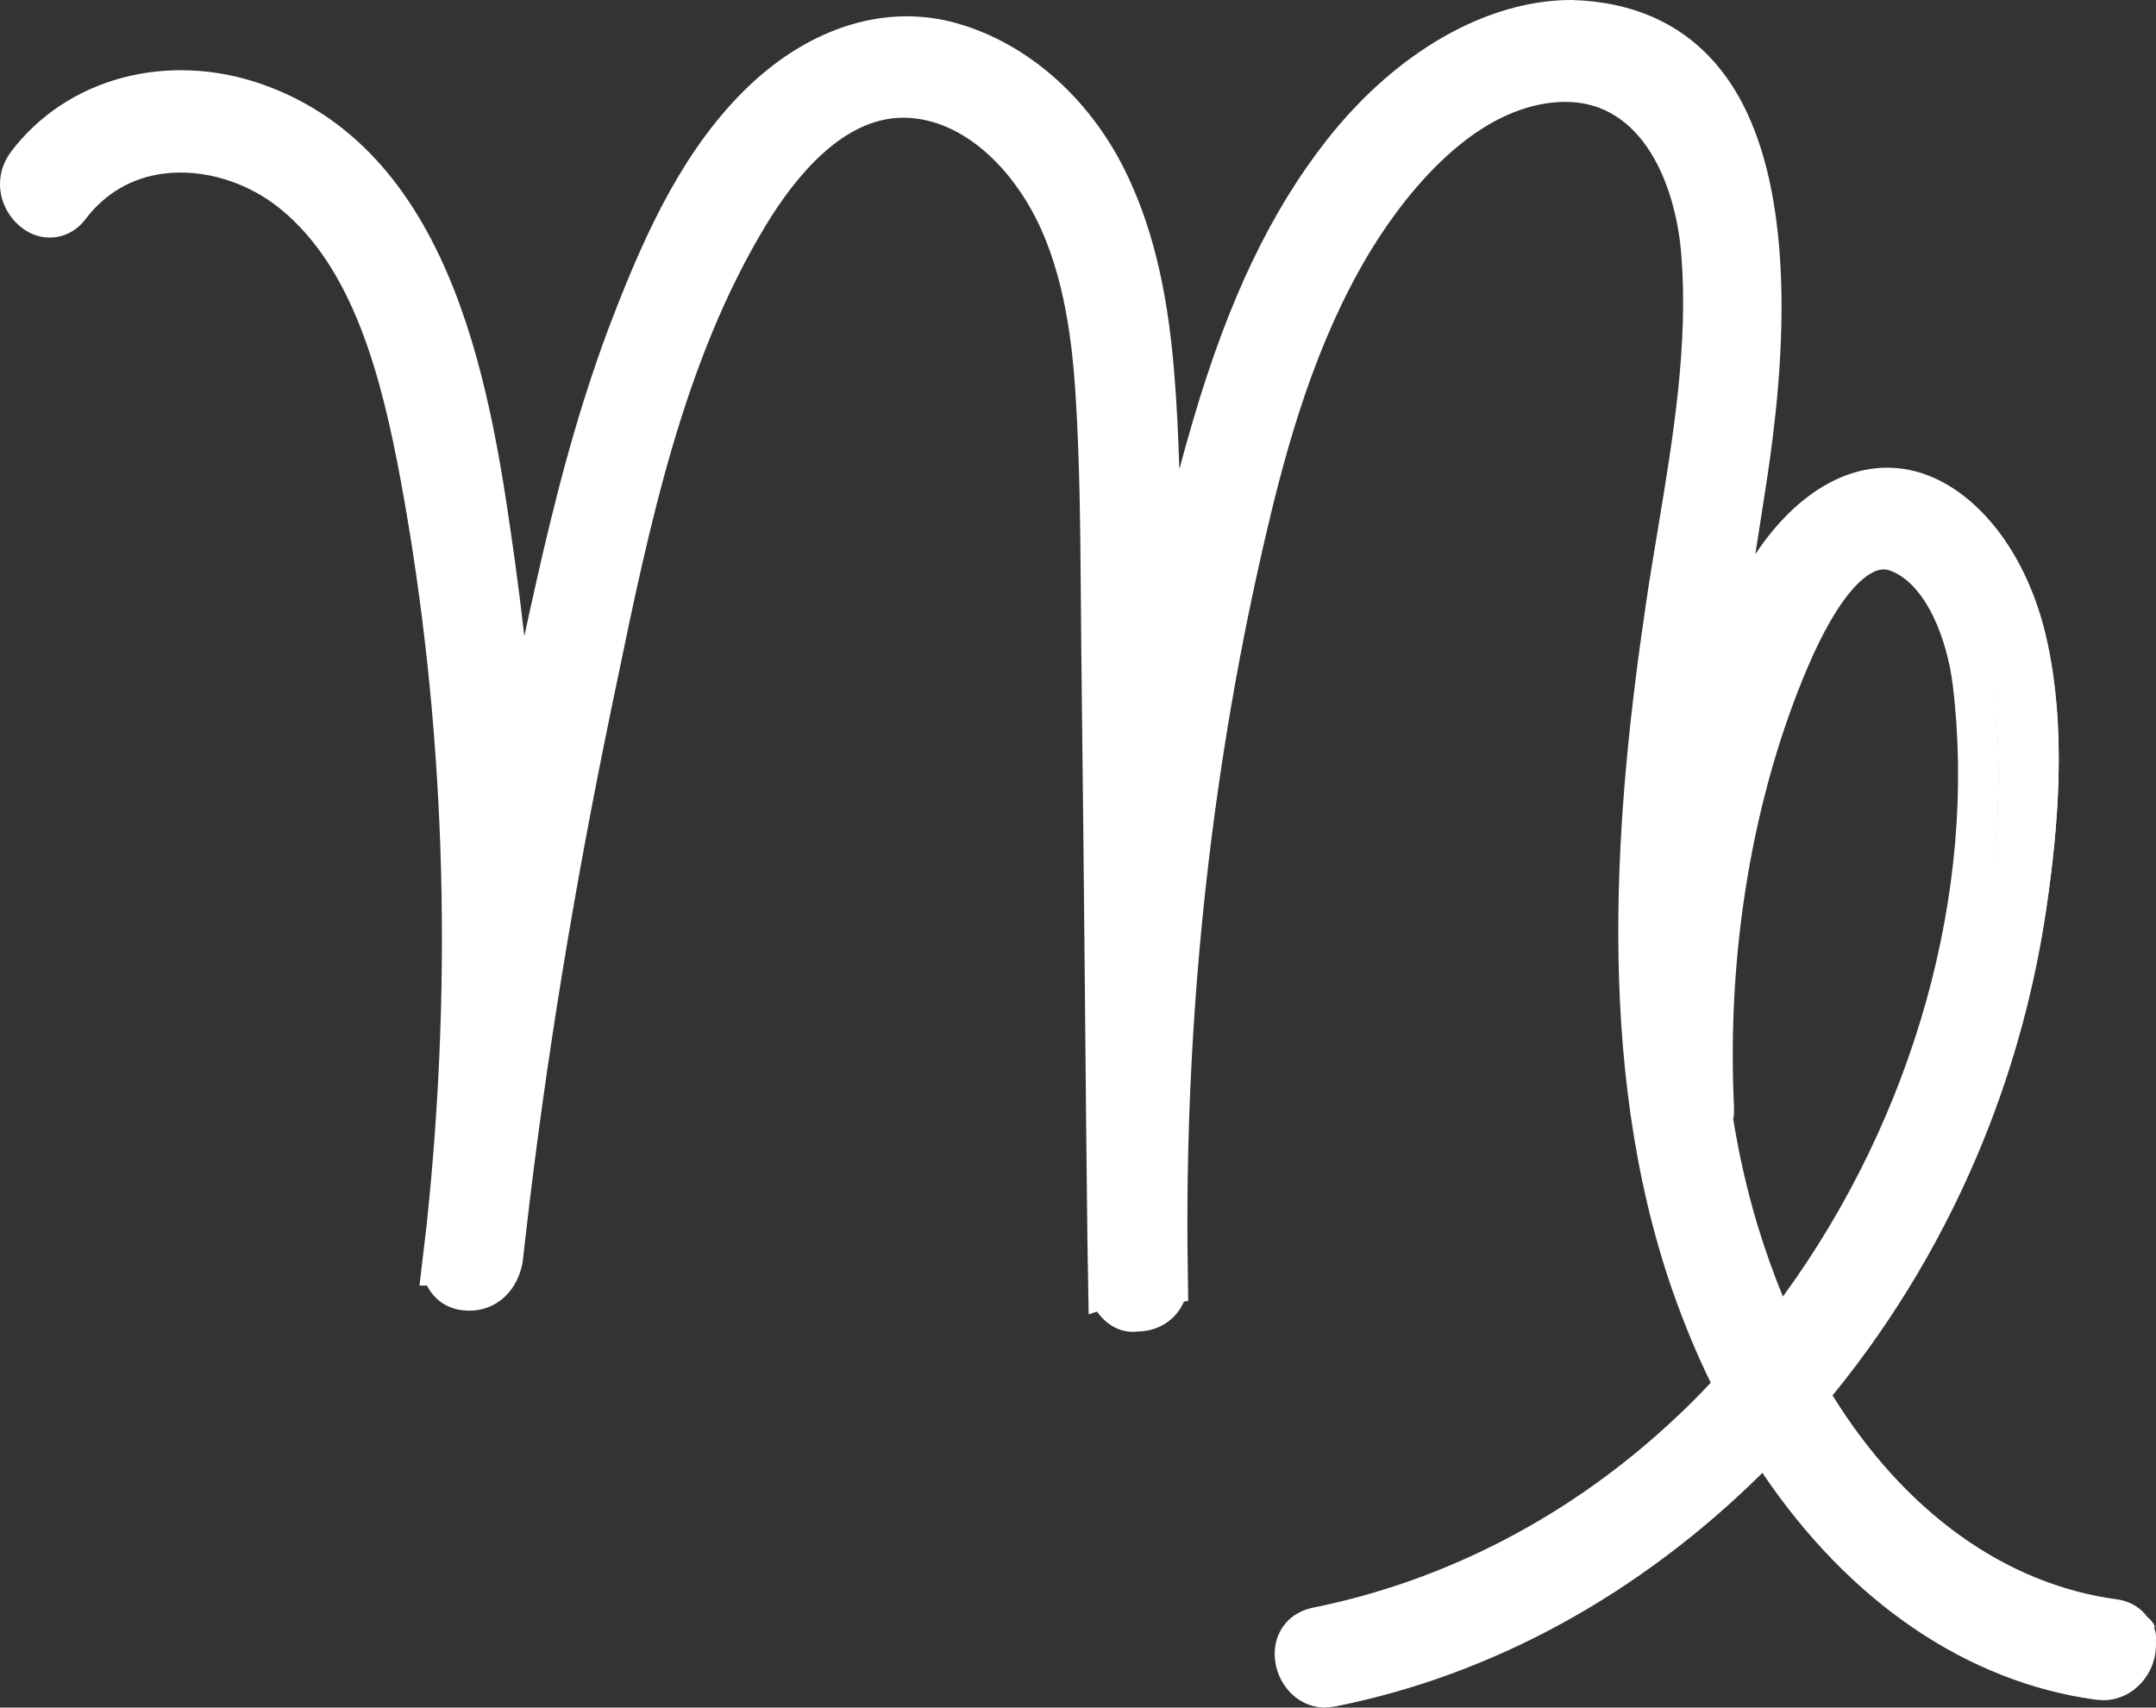
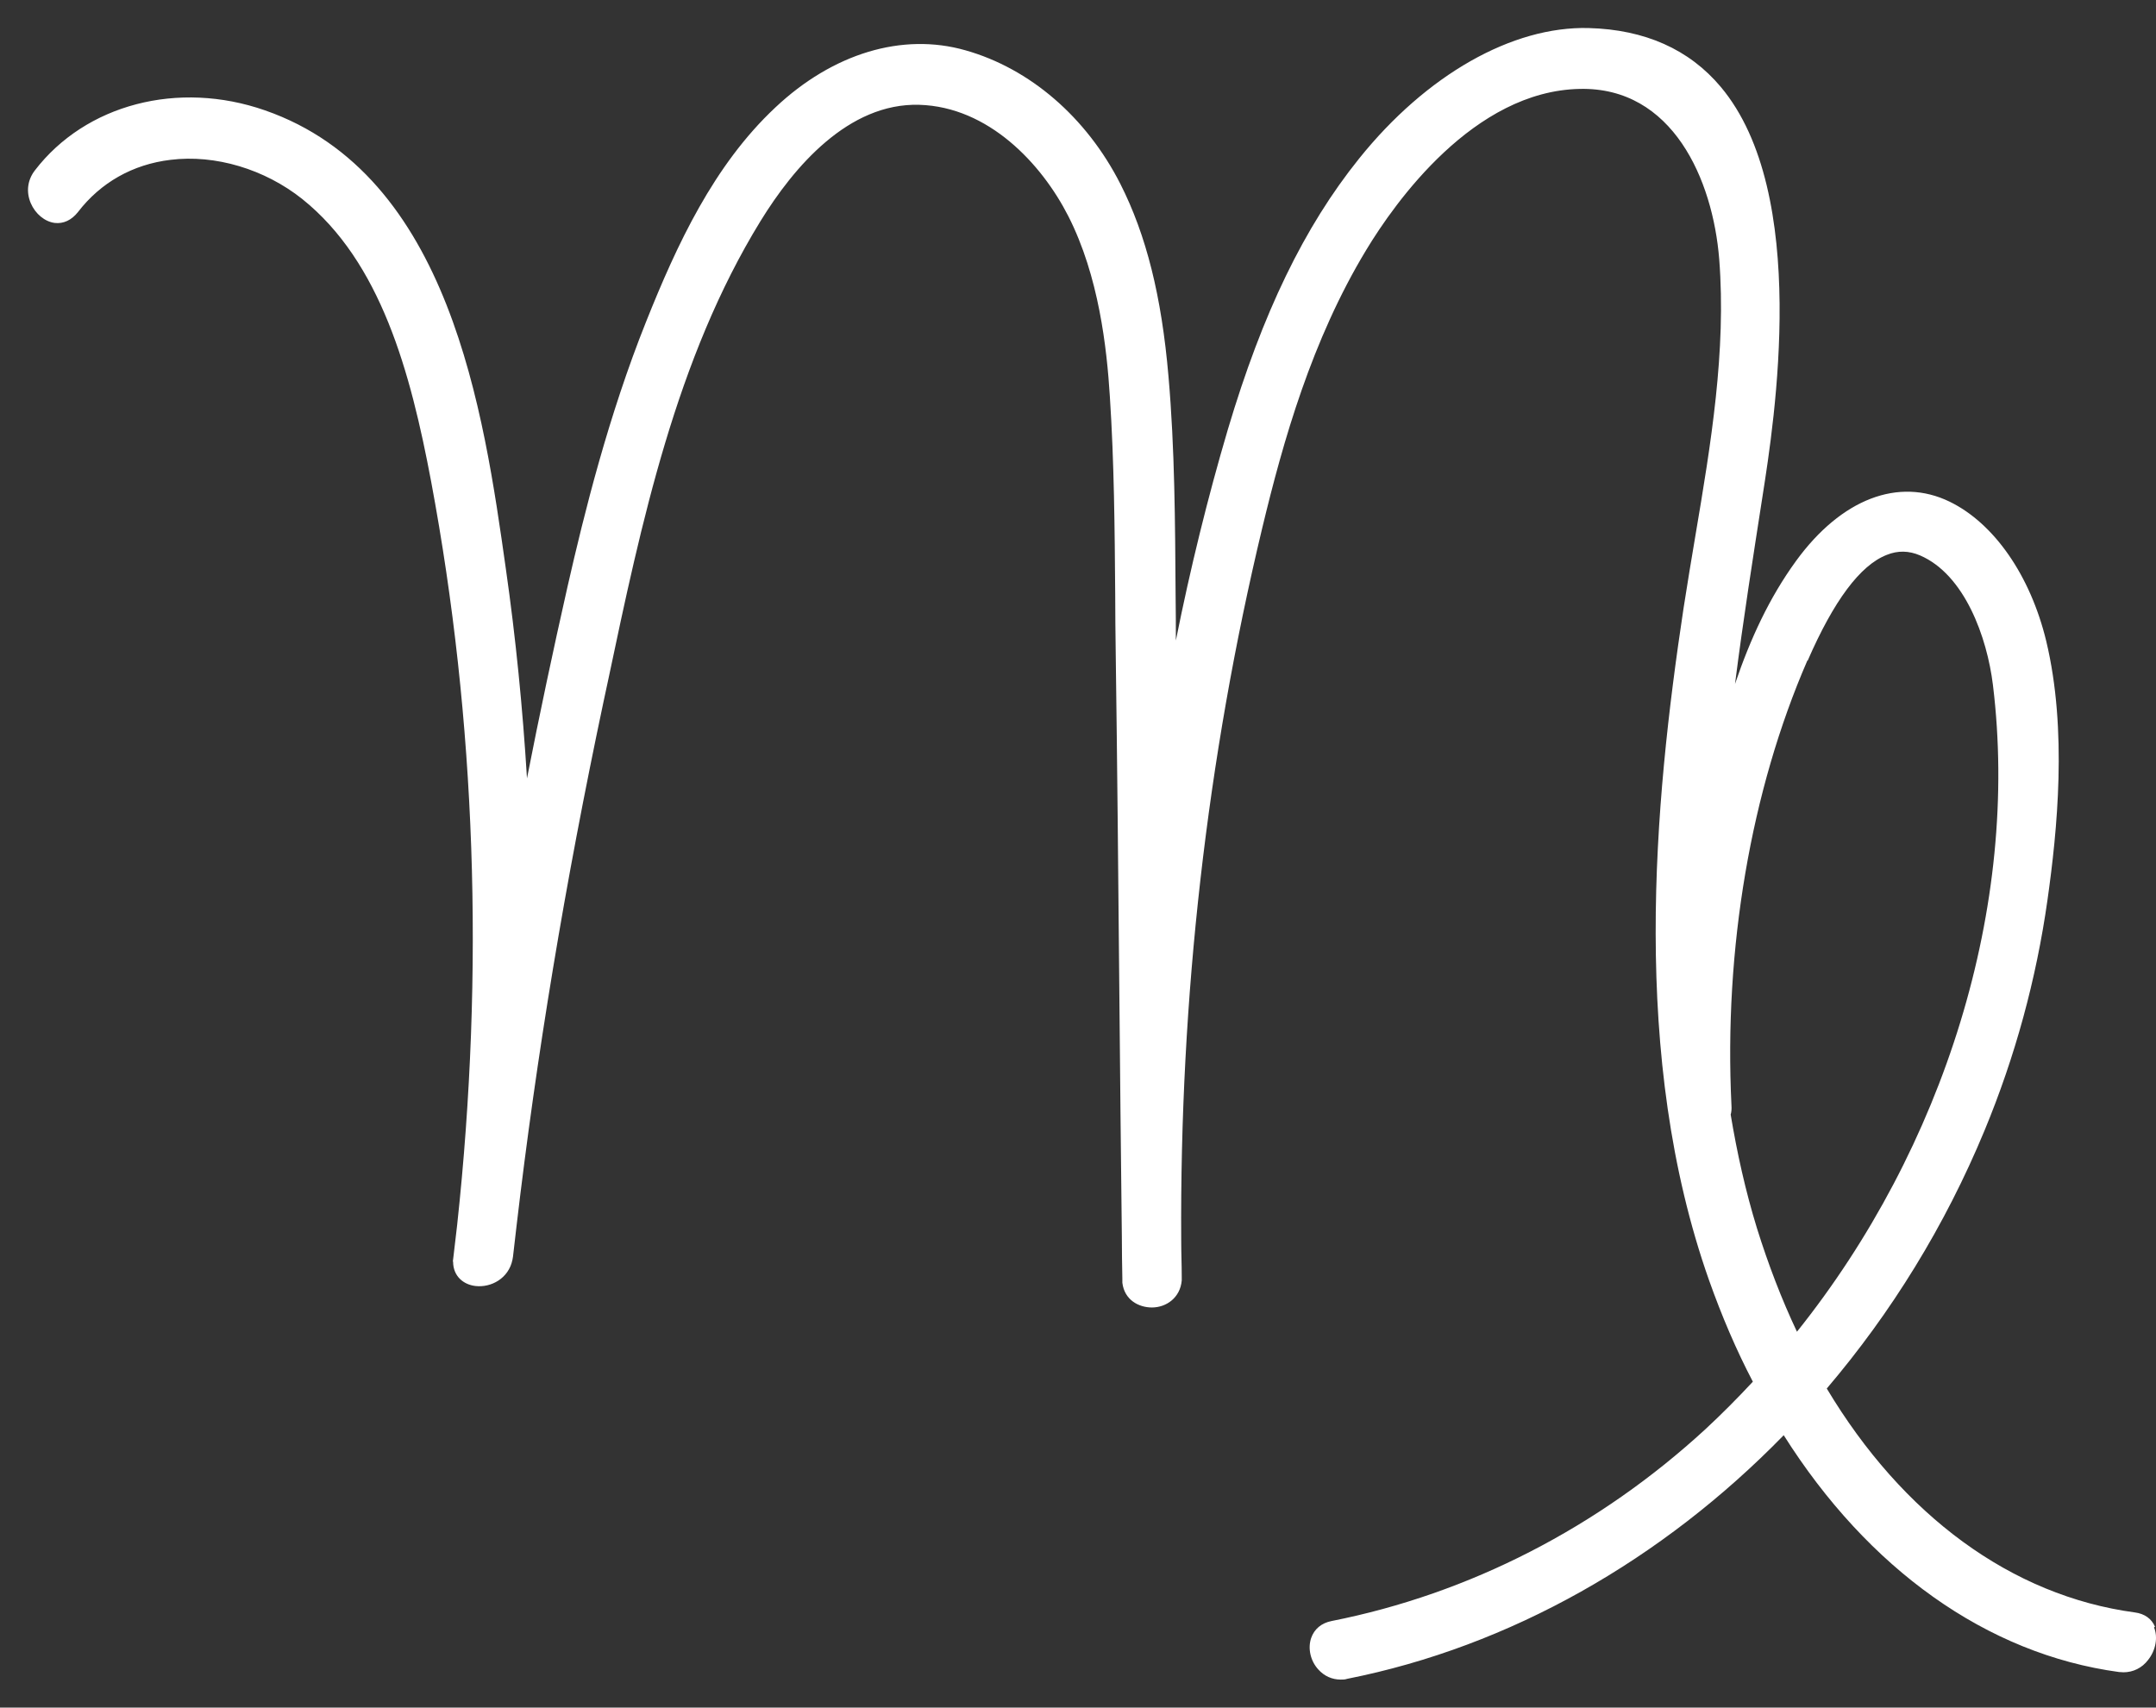
<svg xmlns="http://www.w3.org/2000/svg" width="77" height="61" viewBox="0 0 77 61" fill="none">
  <rect x="0" y="0" width="77" height="61" fill="#333333" stroke="none" />
  <path d="M76.965 58.115C76.847 57.827 76.592 57.646 76.246 57.601C71.823 57.006 67.945 54.12 65.242 49.602C67.545 46.896 69.465 43.794 70.876 40.385C71.968 37.752 72.724 34.983 73.124 32.151C73.47 29.707 73.843 26.082 73.079 22.899C72.514 20.563 71.222 18.696 69.629 17.921C67.809 17.037 65.761 17.821 64.15 20.031C63.185 21.357 62.511 22.826 61.965 24.432C62.256 22.141 62.611 19.895 62.948 17.722C63.367 15.053 64.65 6.909 61.455 3.103C60.327 1.76 58.743 1.056 56.74 1.002C54.01 0.93 50.943 2.671 48.539 5.665C46.574 8.109 45.09 11.184 43.852 15.341C43.133 17.776 42.514 20.292 41.995 22.881C41.995 22.358 41.995 21.826 41.986 21.293C41.968 18.705 41.959 16.036 41.731 13.438C41.485 10.58 40.939 8.397 40.011 6.566C38.8 4.186 36.78 2.445 34.477 1.796C32.229 1.155 29.744 1.904 27.687 3.843C25.493 5.899 24.173 8.74 23.072 11.499C21.734 14.845 20.869 18.317 20.268 20.96C19.75 23.25 19.267 25.532 18.821 27.805C18.667 25.297 18.421 22.799 18.066 20.319C17.274 14.71 16.073 6.242 9.464 3.942C6.361 2.86 3.057 3.726 1.245 6.088C0.981 6.431 0.927 6.855 1.1 7.261C1.263 7.64 1.6 7.919 1.955 7.964C2.265 8 2.556 7.865 2.783 7.577C3.594 6.521 4.74 5.872 6.088 5.71C7.689 5.511 9.455 6.043 10.793 7.108C13.597 9.353 14.662 13.285 15.399 17.208C16.992 25.73 17.31 34.658 16.327 43.758C16.282 44.146 16.236 44.534 16.191 44.921L16.173 45.066H16.182C16.182 45.607 16.573 45.895 16.983 45.94C17.538 46.004 18.166 45.67 18.302 45.002L18.321 44.894C18.366 44.525 18.403 44.164 18.448 43.794C19.158 37.725 20.177 31.574 21.561 25.036L21.716 24.314C22.908 18.66 24.146 12.807 27.159 7.901C28.351 5.962 30.299 3.672 32.829 3.744C35.305 3.816 37.198 5.845 38.154 7.721C39.246 9.867 39.529 12.428 39.638 14.169C39.792 16.514 39.811 18.913 39.829 21.239C39.829 21.934 39.838 22.619 39.847 23.314C39.902 27.273 39.938 31.295 39.974 35.191C40.002 38.185 40.029 41.179 40.066 44.173C40.066 44.678 40.075 45.183 40.084 45.688V45.823C40.157 46.436 40.666 46.707 41.14 46.707C41.649 46.707 42.15 46.364 42.205 45.742V45.616C42.205 45.174 42.186 44.741 42.186 44.299C42.132 35.642 43.106 27.092 45.081 18.858C45.827 15.756 46.846 12.149 48.794 8.929C49.823 7.225 52.636 3.248 56.422 3.176C59.735 3.103 61.173 6.413 61.401 9.263C61.656 12.537 61.1 15.882 60.554 19.111C60.409 19.968 60.263 20.852 60.127 21.726C59.071 28.715 58.224 37.761 61.037 45.733C61.492 47.014 62.011 48.231 62.602 49.358C62.056 49.945 61.492 50.513 60.909 51.054C57.096 54.562 52.481 56.934 47.556 57.908C47.192 57.98 46.938 58.196 46.828 58.512C46.701 58.882 46.801 59.333 47.083 59.639C47.293 59.874 47.575 60 47.884 60C47.957 60 48.039 60 48.112 59.973C53.937 58.819 59.371 55.716 63.704 51.27C66.716 56.041 70.949 59.089 75.682 59.73C75.737 59.73 75.791 59.739 75.837 59.739C76.183 59.739 76.501 59.585 76.719 59.297C76.993 58.954 77.075 58.485 76.929 58.133L76.965 58.115ZM64.559 23.602C65.488 21.465 66.434 20.193 67.381 19.823C67.781 19.661 68.173 19.67 68.573 19.841C70.166 20.527 70.967 22.763 71.176 24.468C72.141 32.359 69.438 40.998 64.177 47.573C63.631 46.418 63.157 45.183 62.748 43.875C62.338 42.541 62.038 41.188 61.81 39.817C61.838 39.718 61.847 39.61 61.838 39.492C61.565 33.892 62.529 28.247 64.55 23.593L64.559 23.602Z" fill="white" />
-   <path d="M47.348 61C46.823 61 46.353 60.782 46.009 60.381C45.566 59.871 45.412 59.143 45.611 58.524C45.81 57.95 46.271 57.559 46.886 57.432C51.636 56.476 56.105 54.154 59.795 50.695C60.248 50.276 60.673 49.849 61.098 49.394C60.582 48.347 60.13 47.236 59.732 46.107C56.882 37.905 57.733 28.666 58.791 21.52C58.918 20.637 59.072 19.745 59.216 18.871C59.75 15.648 60.302 12.326 60.048 9.112C59.849 6.572 58.655 3.641 55.923 3.641H55.842C52.441 3.705 49.836 7.474 48.868 9.094C46.986 12.253 45.982 15.83 45.258 18.907C43.313 27.145 42.355 35.73 42.409 44.405L42.436 46.471L42.282 46.499C42.011 47.136 41.386 47.555 40.645 47.564C40.002 47.646 39.496 47.3 39.179 46.854L38.881 46.954L38.836 44.287C38.799 41.274 38.772 38.242 38.745 35.229C38.709 31.306 38.664 27.237 38.618 23.249L38.6 21.156C38.582 18.944 38.564 16.44 38.41 14.055C38.302 12.362 38.039 9.868 37.008 7.82C36.158 6.117 34.484 4.269 32.349 4.206C32.313 4.206 32.286 4.206 32.25 4.206C30.124 4.206 28.415 6.29 27.347 8.056C24.416 12.899 23.195 18.743 22.028 24.387L21.874 25.125C20.499 31.733 19.495 37.905 18.79 43.995L18.663 45.115C18.437 46.271 17.55 46.927 16.528 46.808C15.949 46.745 15.488 46.408 15.252 45.925H14.981L15.234 43.786C16.202 34.683 15.886 25.744 14.321 17.214C13.615 13.391 12.602 9.567 10.006 7.455C8.83 6.5 7.283 6.026 5.872 6.199C4.732 6.336 3.764 6.9 3.076 7.801C2.706 8.302 2.172 8.539 1.584 8.475C0.978 8.402 0.417 7.947 0.155 7.328C-0.117 6.691 -0.026 5.981 0.39 5.426C2.38 2.786 5.98 1.821 9.373 3.013C16.356 5.48 17.586 14.292 18.401 20.127C18.518 20.983 18.627 21.857 18.726 22.721C18.871 22.057 19.016 21.383 19.169 20.719C19.776 18.024 20.635 14.501 21.992 11.06C23.113 8.193 24.47 5.243 26.75 3.068C28.993 0.938 31.698 0.118 34.195 0.838C36.673 1.548 38.845 3.441 40.147 6.026C41.115 7.965 41.685 10.25 41.929 13.227C42.029 14.401 42.083 15.585 42.119 16.759C42.282 16.158 42.445 15.575 42.617 14.993C43.874 10.705 45.394 7.528 47.402 4.979C49.926 1.784 53.173 -0.009 56.141 3.44879e-05C58.348 0.064 60.112 0.865 61.369 2.385C64.752 6.472 63.45 14.929 63.016 17.706C62.907 18.397 62.798 19.098 62.69 19.799C62.753 19.699 62.826 19.608 62.889 19.508C64.707 16.968 67.086 16.085 69.239 17.15C71.021 18.033 72.442 20.091 73.057 22.658C73.853 25.989 73.473 29.74 73.111 32.271C72.704 35.175 71.935 38.033 70.831 40.755C69.493 44.05 67.683 47.109 65.449 49.849C68.027 54.009 71.618 56.594 75.59 57.131C76.196 57.213 76.666 57.568 76.874 58.105C77.118 58.706 77.001 59.443 76.576 59.999C76.214 60.463 75.689 60.736 75.119 60.736L74.848 60.718C70.252 60.09 66.046 57.222 62.943 52.616C58.556 56.958 53.309 59.835 47.71 60.955C47.601 60.973 47.484 60.991 47.348 60.991V61ZM55.951 2.194C59.66 2.194 61.27 5.853 61.514 9.012C61.776 12.399 61.215 15.812 60.673 19.108C60.528 19.991 60.374 20.873 60.248 21.747C59.216 28.72 58.375 37.732 61.125 45.634C61.559 46.872 62.066 48.074 62.645 49.202L62.871 49.657L62.527 50.031C61.975 50.632 61.396 51.223 60.799 51.779C56.91 55.411 52.197 57.868 47.176 58.879C47.031 58.906 47.004 58.97 46.995 59.006C46.959 59.106 46.995 59.298 47.104 59.425C47.176 59.507 47.257 59.544 47.357 59.544C53.02 58.415 58.248 55.447 62.554 50.959L63.197 50.286L63.694 51.078C66.607 55.766 70.65 58.679 75.083 59.279C75.255 59.27 75.364 59.234 75.445 59.125C75.572 58.952 75.59 58.752 75.553 58.67C75.553 58.67 75.535 58.606 75.409 58.597C70.85 57.978 66.779 54.983 63.947 50.167L63.685 49.721L64.02 49.321C66.308 46.59 68.154 43.531 69.502 40.209C70.56 37.605 71.302 34.865 71.691 32.07C72.034 29.667 72.396 26.099 71.664 23.013C71.157 20.855 70.008 19.162 68.615 18.47C67.132 17.733 65.476 18.425 64.083 20.373C63.251 21.529 62.59 22.876 62.011 24.624L60.6 24.296C60.89 21.975 61.243 19.699 61.586 17.496C61.993 14.874 63.224 6.909 60.257 3.332C59.28 2.148 57.877 1.52 56.104 1.475C56.059 1.475 56.014 1.475 55.96 1.475C53.508 1.475 50.74 3.122 48.542 5.908C46.651 8.302 45.213 11.324 44.019 15.421C43.313 17.842 42.698 20.382 42.183 22.967L40.78 30.095L40.735 21.229C40.717 18.552 40.699 15.903 40.491 13.354C40.256 10.569 39.74 8.457 38.854 6.691C37.741 4.47 35.896 2.849 33.806 2.248C31.807 1.675 29.609 2.367 27.754 4.142C25.683 6.117 24.407 8.903 23.349 11.607C22.028 14.956 21.187 18.416 20.599 21.047C20.083 23.349 19.604 25.643 19.16 27.938L18.075 33.59L17.722 27.837C17.568 25.325 17.315 22.794 16.971 20.336C16.211 14.847 15.053 6.563 8.902 4.388C6.134 3.405 3.167 4.169 1.557 6.299C1.457 6.436 1.43 6.591 1.502 6.755C1.575 6.918 1.702 7.009 1.774 7.019L1.928 6.909C2.859 5.68 4.162 4.934 5.709 4.743C7.491 4.515 9.454 5.116 10.928 6.318C13.896 8.73 15.008 12.854 15.768 16.95C17.369 25.625 17.677 34.701 16.7 43.959L16.564 45.124V45.197C16.564 45.27 16.564 45.343 16.718 45.361C16.908 45.361 17.179 45.297 17.233 44.997L17.36 43.841C18.066 37.705 19.079 31.488 20.463 24.833L20.617 24.105C21.811 18.334 23.059 12.371 26.117 7.31C27.926 4.333 30.043 2.758 32.259 2.758C32.304 2.758 32.349 2.758 32.395 2.758C35.172 2.84 37.271 5.089 38.311 7.173C39.451 9.458 39.74 12.144 39.858 13.964C40.021 16.395 40.039 18.916 40.057 21.147L40.075 23.231C40.129 27.227 40.165 31.287 40.202 35.22C40.229 38.242 40.256 41.264 40.292 44.278L40.31 45.861C40.328 46.025 40.382 46.062 40.627 46.107C40.699 46.107 40.952 46.08 40.97 45.807V45.789L40.952 44.423C40.898 35.62 41.875 26.927 43.847 18.57C44.598 15.384 45.638 11.679 47.619 8.338C48.705 6.518 51.69 2.258 55.806 2.176H55.933L55.951 2.194ZM63.341 49.13L62.844 48.065C62.283 46.854 61.785 45.561 61.387 44.232C60.989 42.912 60.664 41.501 60.438 40.045L60.41 39.899L60.447 39.753C60.184 33.882 61.161 28.065 63.215 23.268C64.228 20.892 65.277 19.517 66.426 19.062C67.014 18.834 67.602 18.843 68.172 19.089C70.035 19.899 70.949 22.339 71.184 24.351C72.152 32.425 69.493 41.346 64.074 48.219L63.341 49.148V49.13ZM61.894 39.935C62.111 41.283 62.41 42.584 62.78 43.804C63.043 44.66 63.341 45.507 63.676 46.317C68.362 39.89 70.623 31.825 69.746 24.506C69.547 22.849 68.814 20.946 67.593 20.418C67.367 20.318 67.186 20.318 66.969 20.409C66.544 20.582 65.666 21.256 64.562 23.832C62.599 28.438 61.659 34.018 61.93 39.562C61.93 39.69 61.93 39.808 61.912 39.935H61.894Z" fill="white" />
</svg>